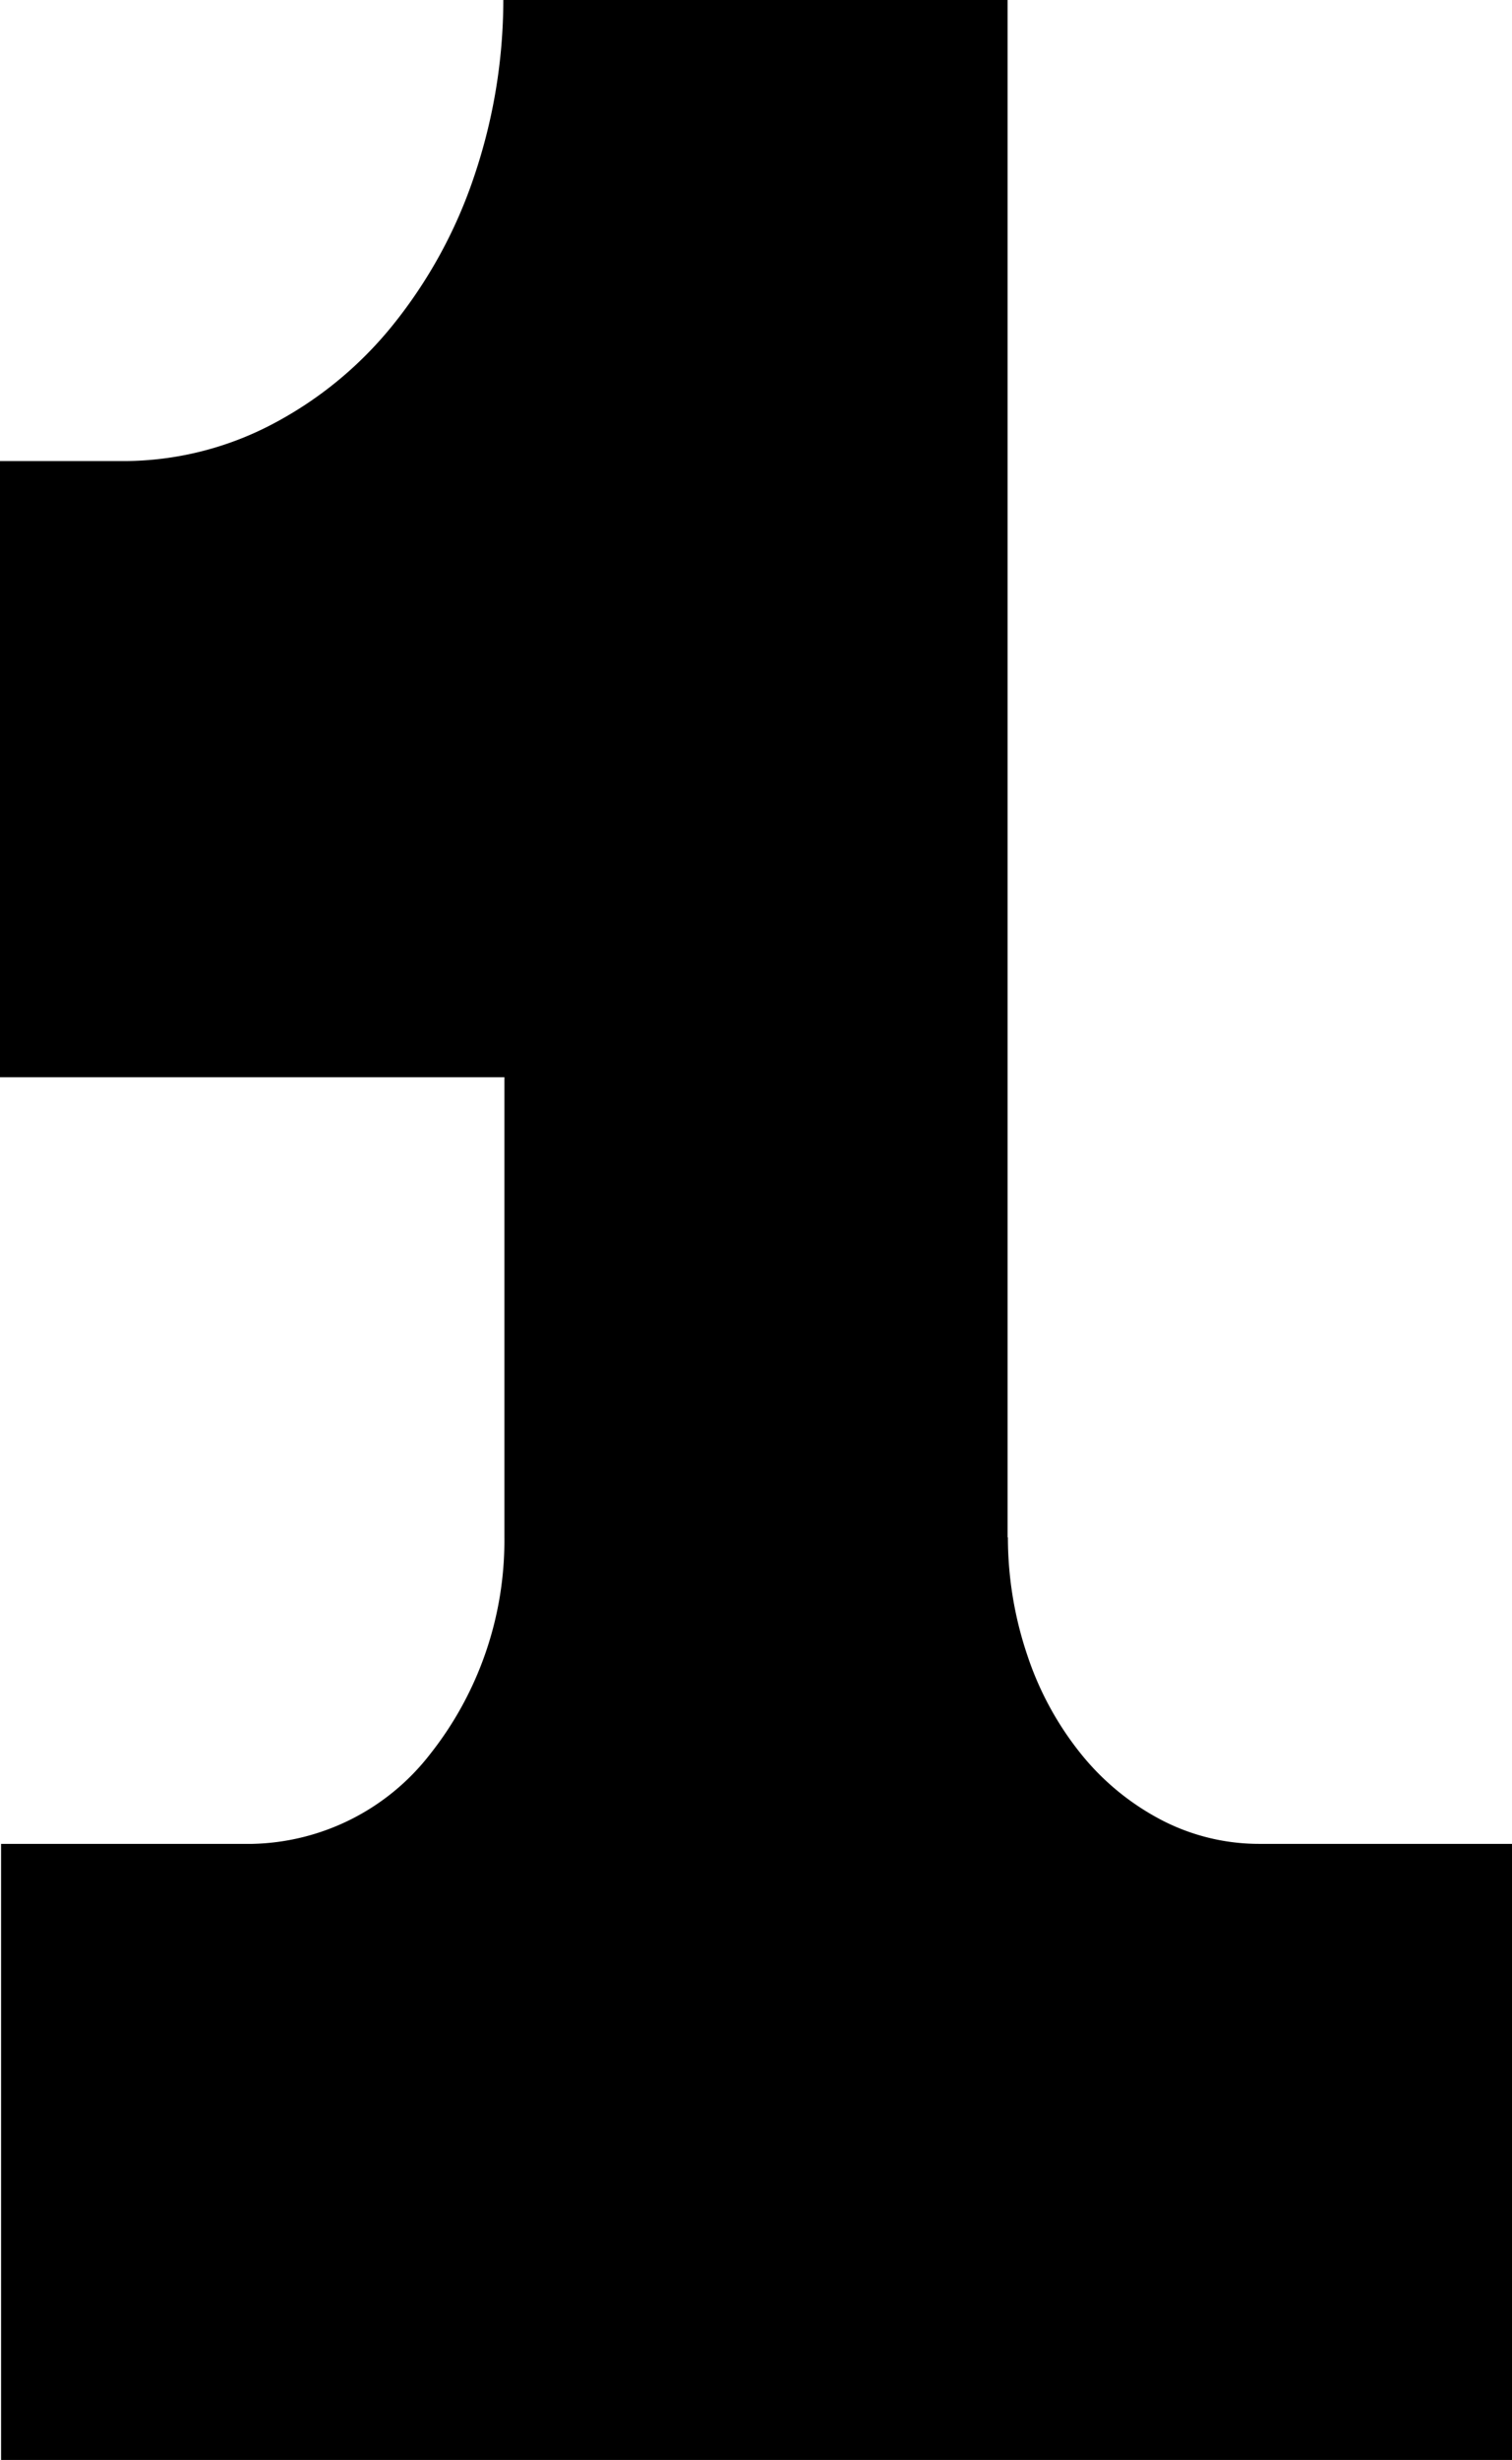
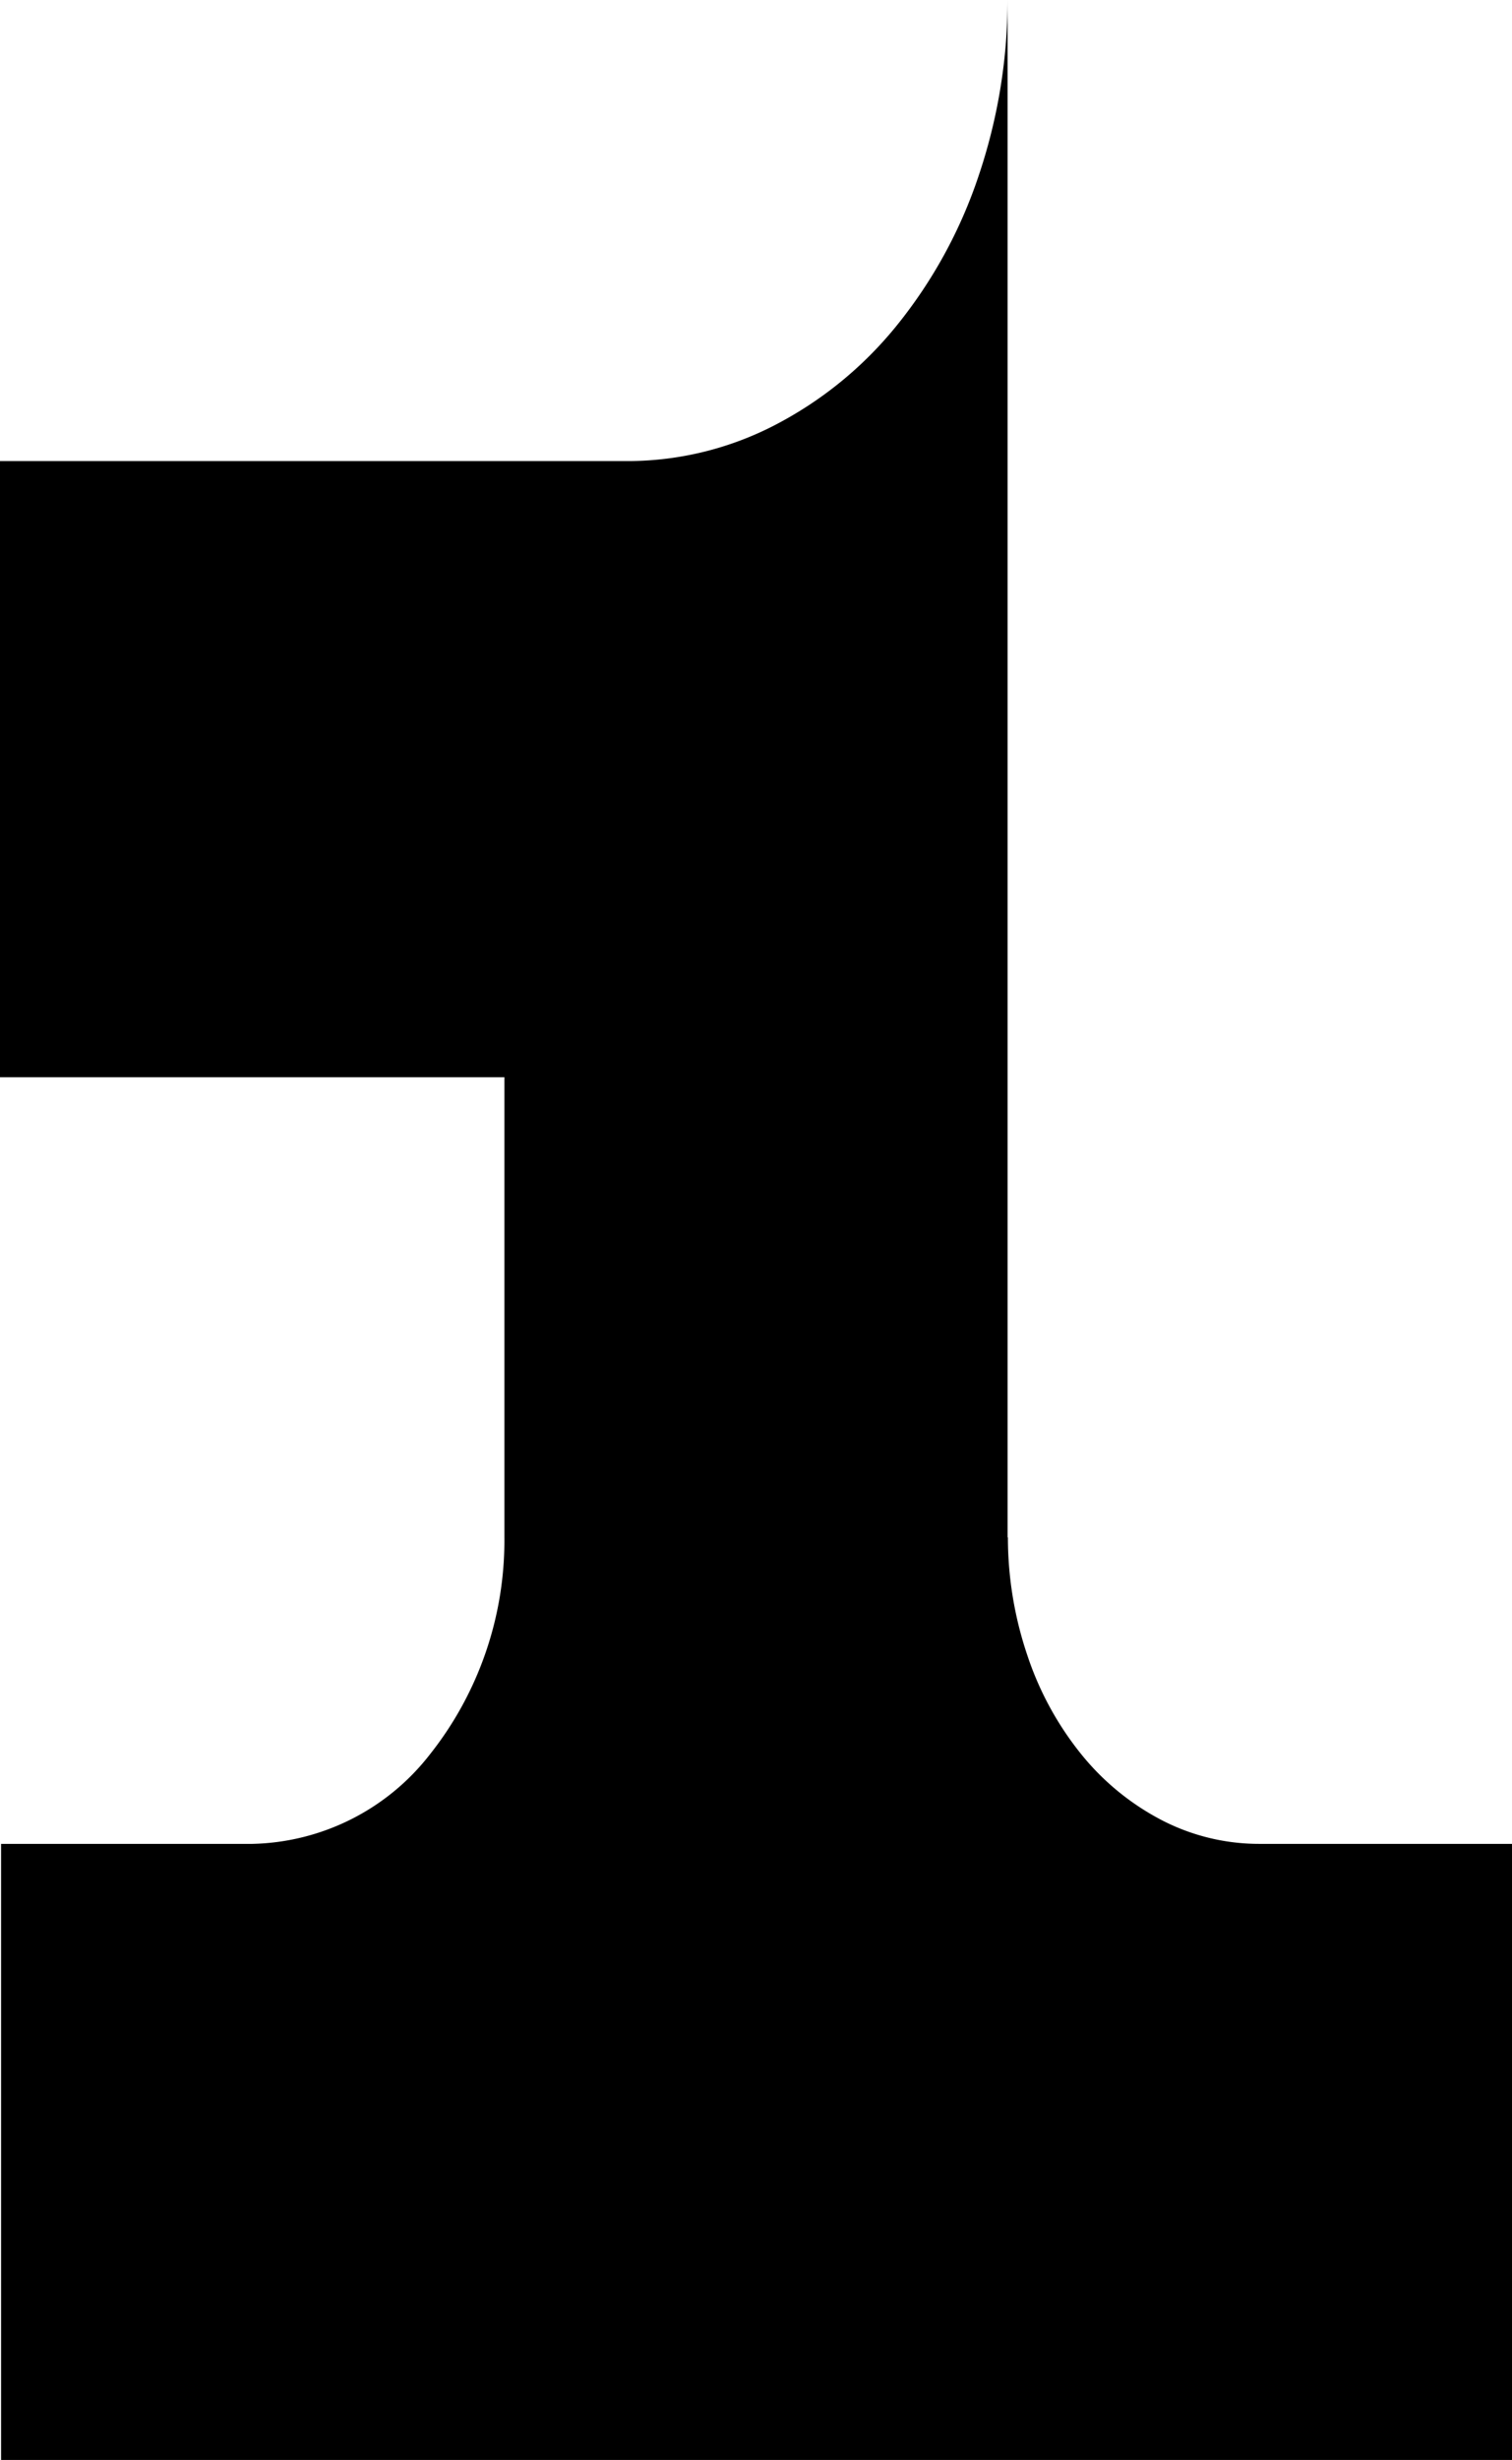
<svg xmlns="http://www.w3.org/2000/svg" id="Layer_1" data-name="Layer 1" viewBox="0 0 156.06 253.75">
-   <path d="M153.46,159.15V.61H101.41a56.94,56.94,0,0,1-3,18.16,49.42,49.42,0,0,1-8.46,15.44,39.58,39.58,0,0,1-12.66,10.3,33.09,33.09,0,0,1-14.85,3.66H49.46v63.56h52.06v47.48a35.51,35.51,0,0,1-7.68,22.36,23.85,23.85,0,0,1-18.35,9.24H49.57v63.56h156V190.81H179.46a21.88,21.88,0,0,1-9.94-2.37,26.24,26.24,0,0,1-8.43-6.84,32.58,32.58,0,0,1-5.6-10.26,38,38,0,0,1-2-12.11Z" transform="translate(-49.46 -0.61)" />
+   <path d="M153.46,159.15V.61a56.94,56.94,0,0,1-3,18.16,49.42,49.42,0,0,1-8.46,15.44,39.58,39.58,0,0,1-12.66,10.3,33.09,33.09,0,0,1-14.85,3.66H49.46v63.56h52.06v47.48a35.51,35.51,0,0,1-7.68,22.36,23.85,23.85,0,0,1-18.35,9.24H49.57v63.56h156V190.81H179.46a21.88,21.88,0,0,1-9.94-2.37,26.24,26.24,0,0,1-8.43-6.84,32.58,32.58,0,0,1-5.6-10.26,38,38,0,0,1-2-12.11Z" transform="translate(-49.46 -0.61)" />
</svg>